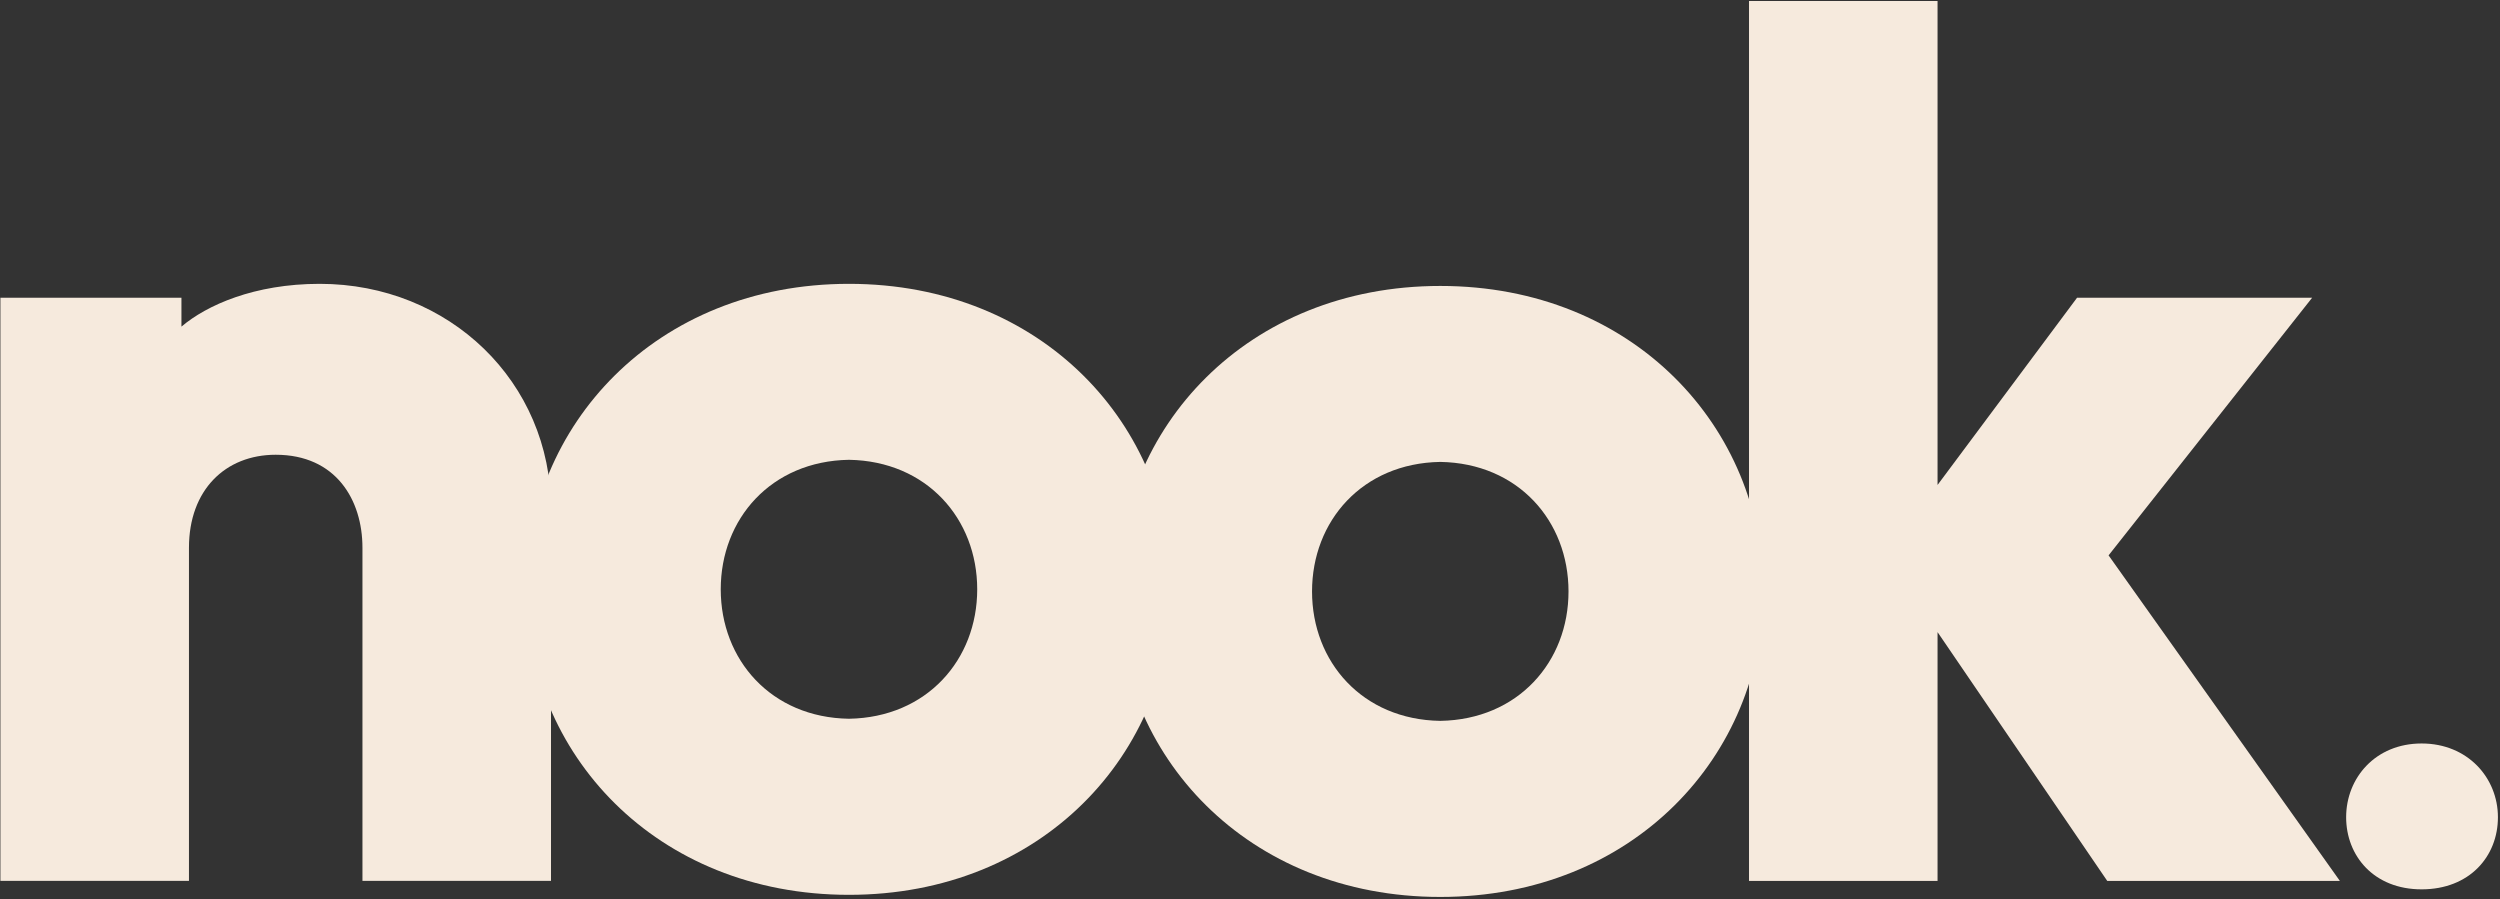
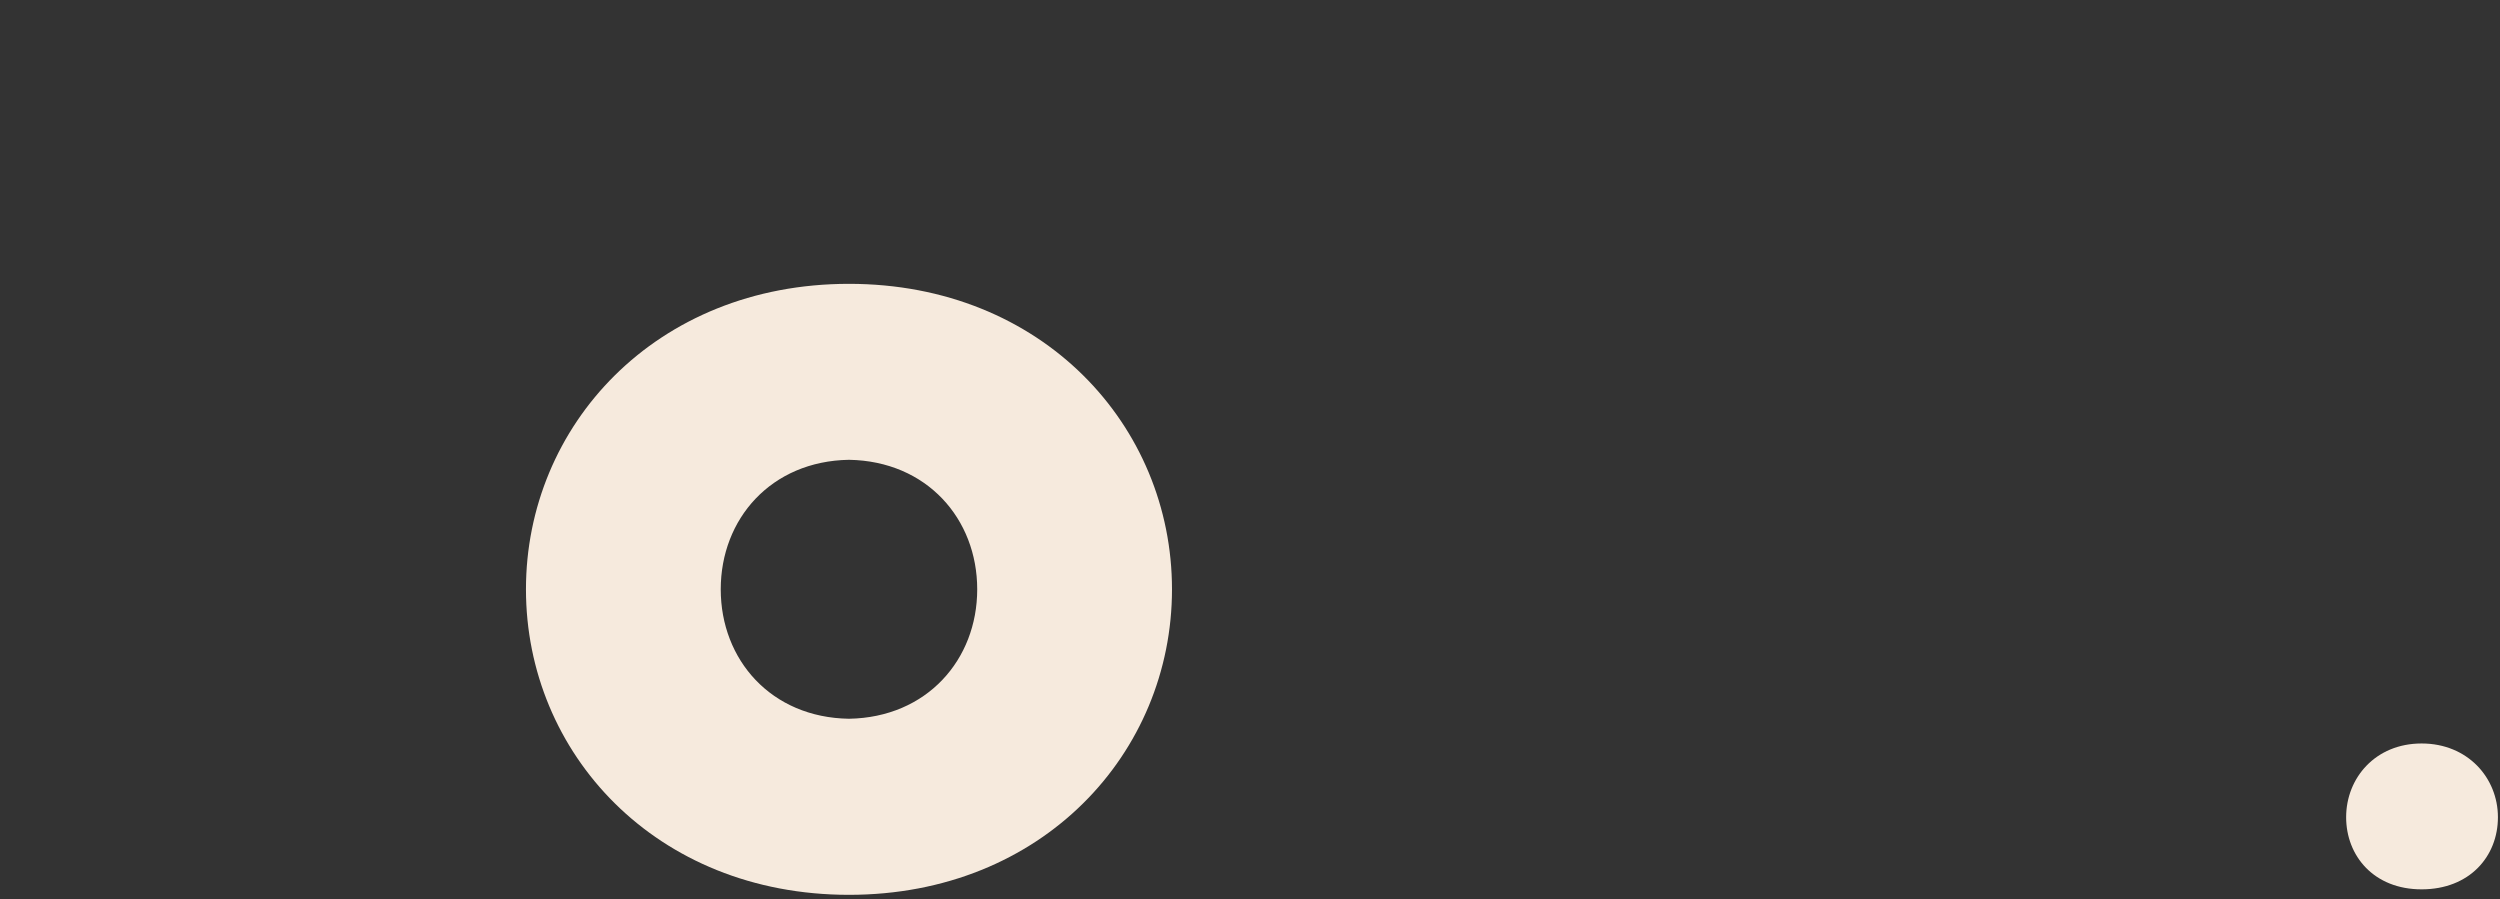
<svg xmlns="http://www.w3.org/2000/svg" width="1001" height="360" viewBox="0 0 1001 360" fill="none">
  <rect x="0" y="0" width="1001" height="360" fill="#333333" stroke="none" />
-   <path d="M0.167 352.737V119.2H72.647V130.778C82.718 122.213 101.828 113.648 127.997 113.648C179.861 113.648 220.62 152.901 220.62 203.731V352.694H145.127V219.312C145.127 200.202 134.539 182.082 110.393 182.082C90.251 182.082 75.66 196.156 75.66 219.312V352.694H0.167V352.737Z" fill="#F6EADD" />
  <path d="M210.594 235.969C210.594 170.547 262.414 113.648 339.93 113.648C417.446 113.648 469.266 170.504 469.266 235.969C469.266 301.433 417.446 358.289 339.93 358.289C262.414 358.289 210.594 301.433 210.594 235.969ZM391.277 235.969C391.277 207.777 371.134 184.622 339.93 184.105C308.726 184.622 288.583 207.777 288.583 235.969C288.583 264.16 308.726 287.316 339.93 287.789C371.134 287.273 391.277 264.117 391.277 235.969Z" fill="#F6EADD" />
-   <path d="M447.351 236.814C447.351 171.393 499.171 114.494 576.687 114.494C654.203 114.494 706.023 171.35 706.023 236.814C706.023 302.279 654.203 359.135 576.687 359.135C499.171 359.135 447.351 302.279 447.351 236.814ZM628.034 236.814C628.034 208.623 607.891 185.467 576.687 184.951C545.483 185.467 525.34 208.623 525.34 236.814C525.34 265.006 545.483 288.162 576.687 288.635C607.891 288.119 628.034 264.963 628.034 236.814Z" fill="#F6EADD" />
-   <path d="M936.853 352.737H843.756L775.796 253.099V352.737H700.303V0.409H775.796V194.176L831.662 119.2H925.791L844.273 222.368L936.896 352.737H936.853Z" fill="#F6EADD" />
  <path d="M939.396 327.214C939.396 311.461 951.146 297.688 969.61 297.688C988.074 297.688 1000.17 311.461 1000.17 327.214C1000.17 342.967 988.763 356.094 969.61 356.094C950.457 356.094 939.396 342.666 939.396 327.214Z" fill="#F6EADD" />
</svg>